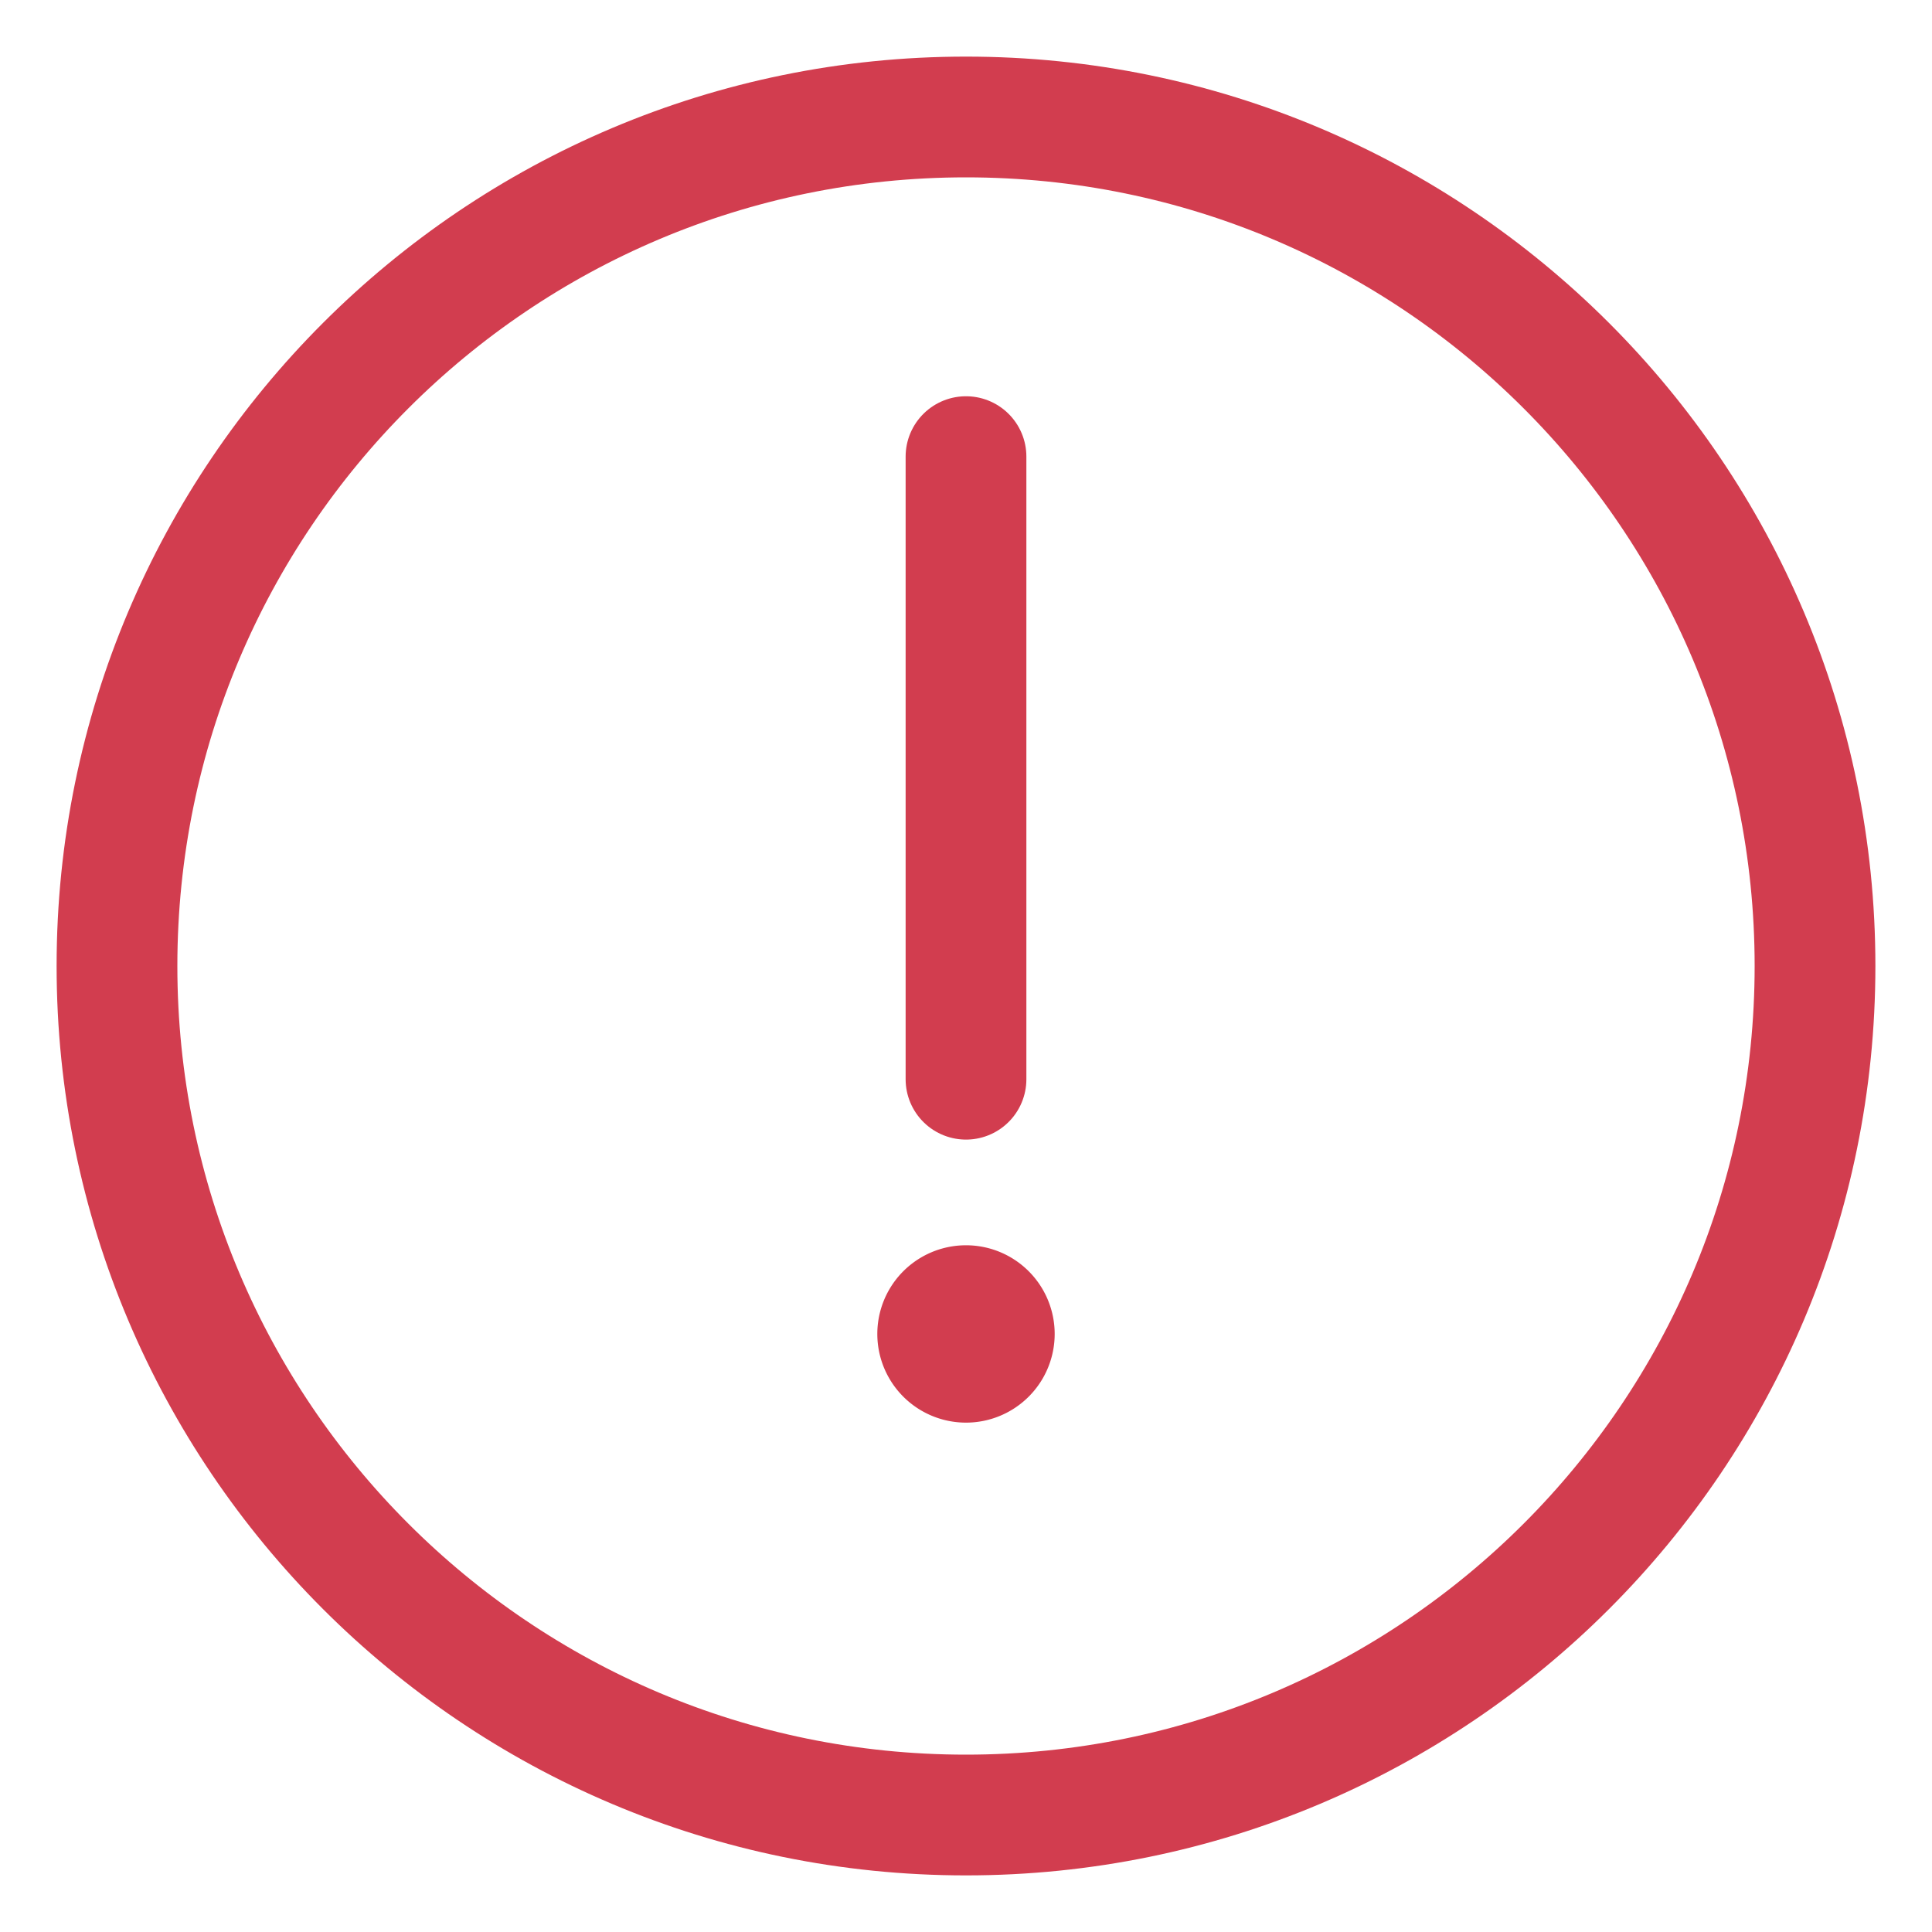
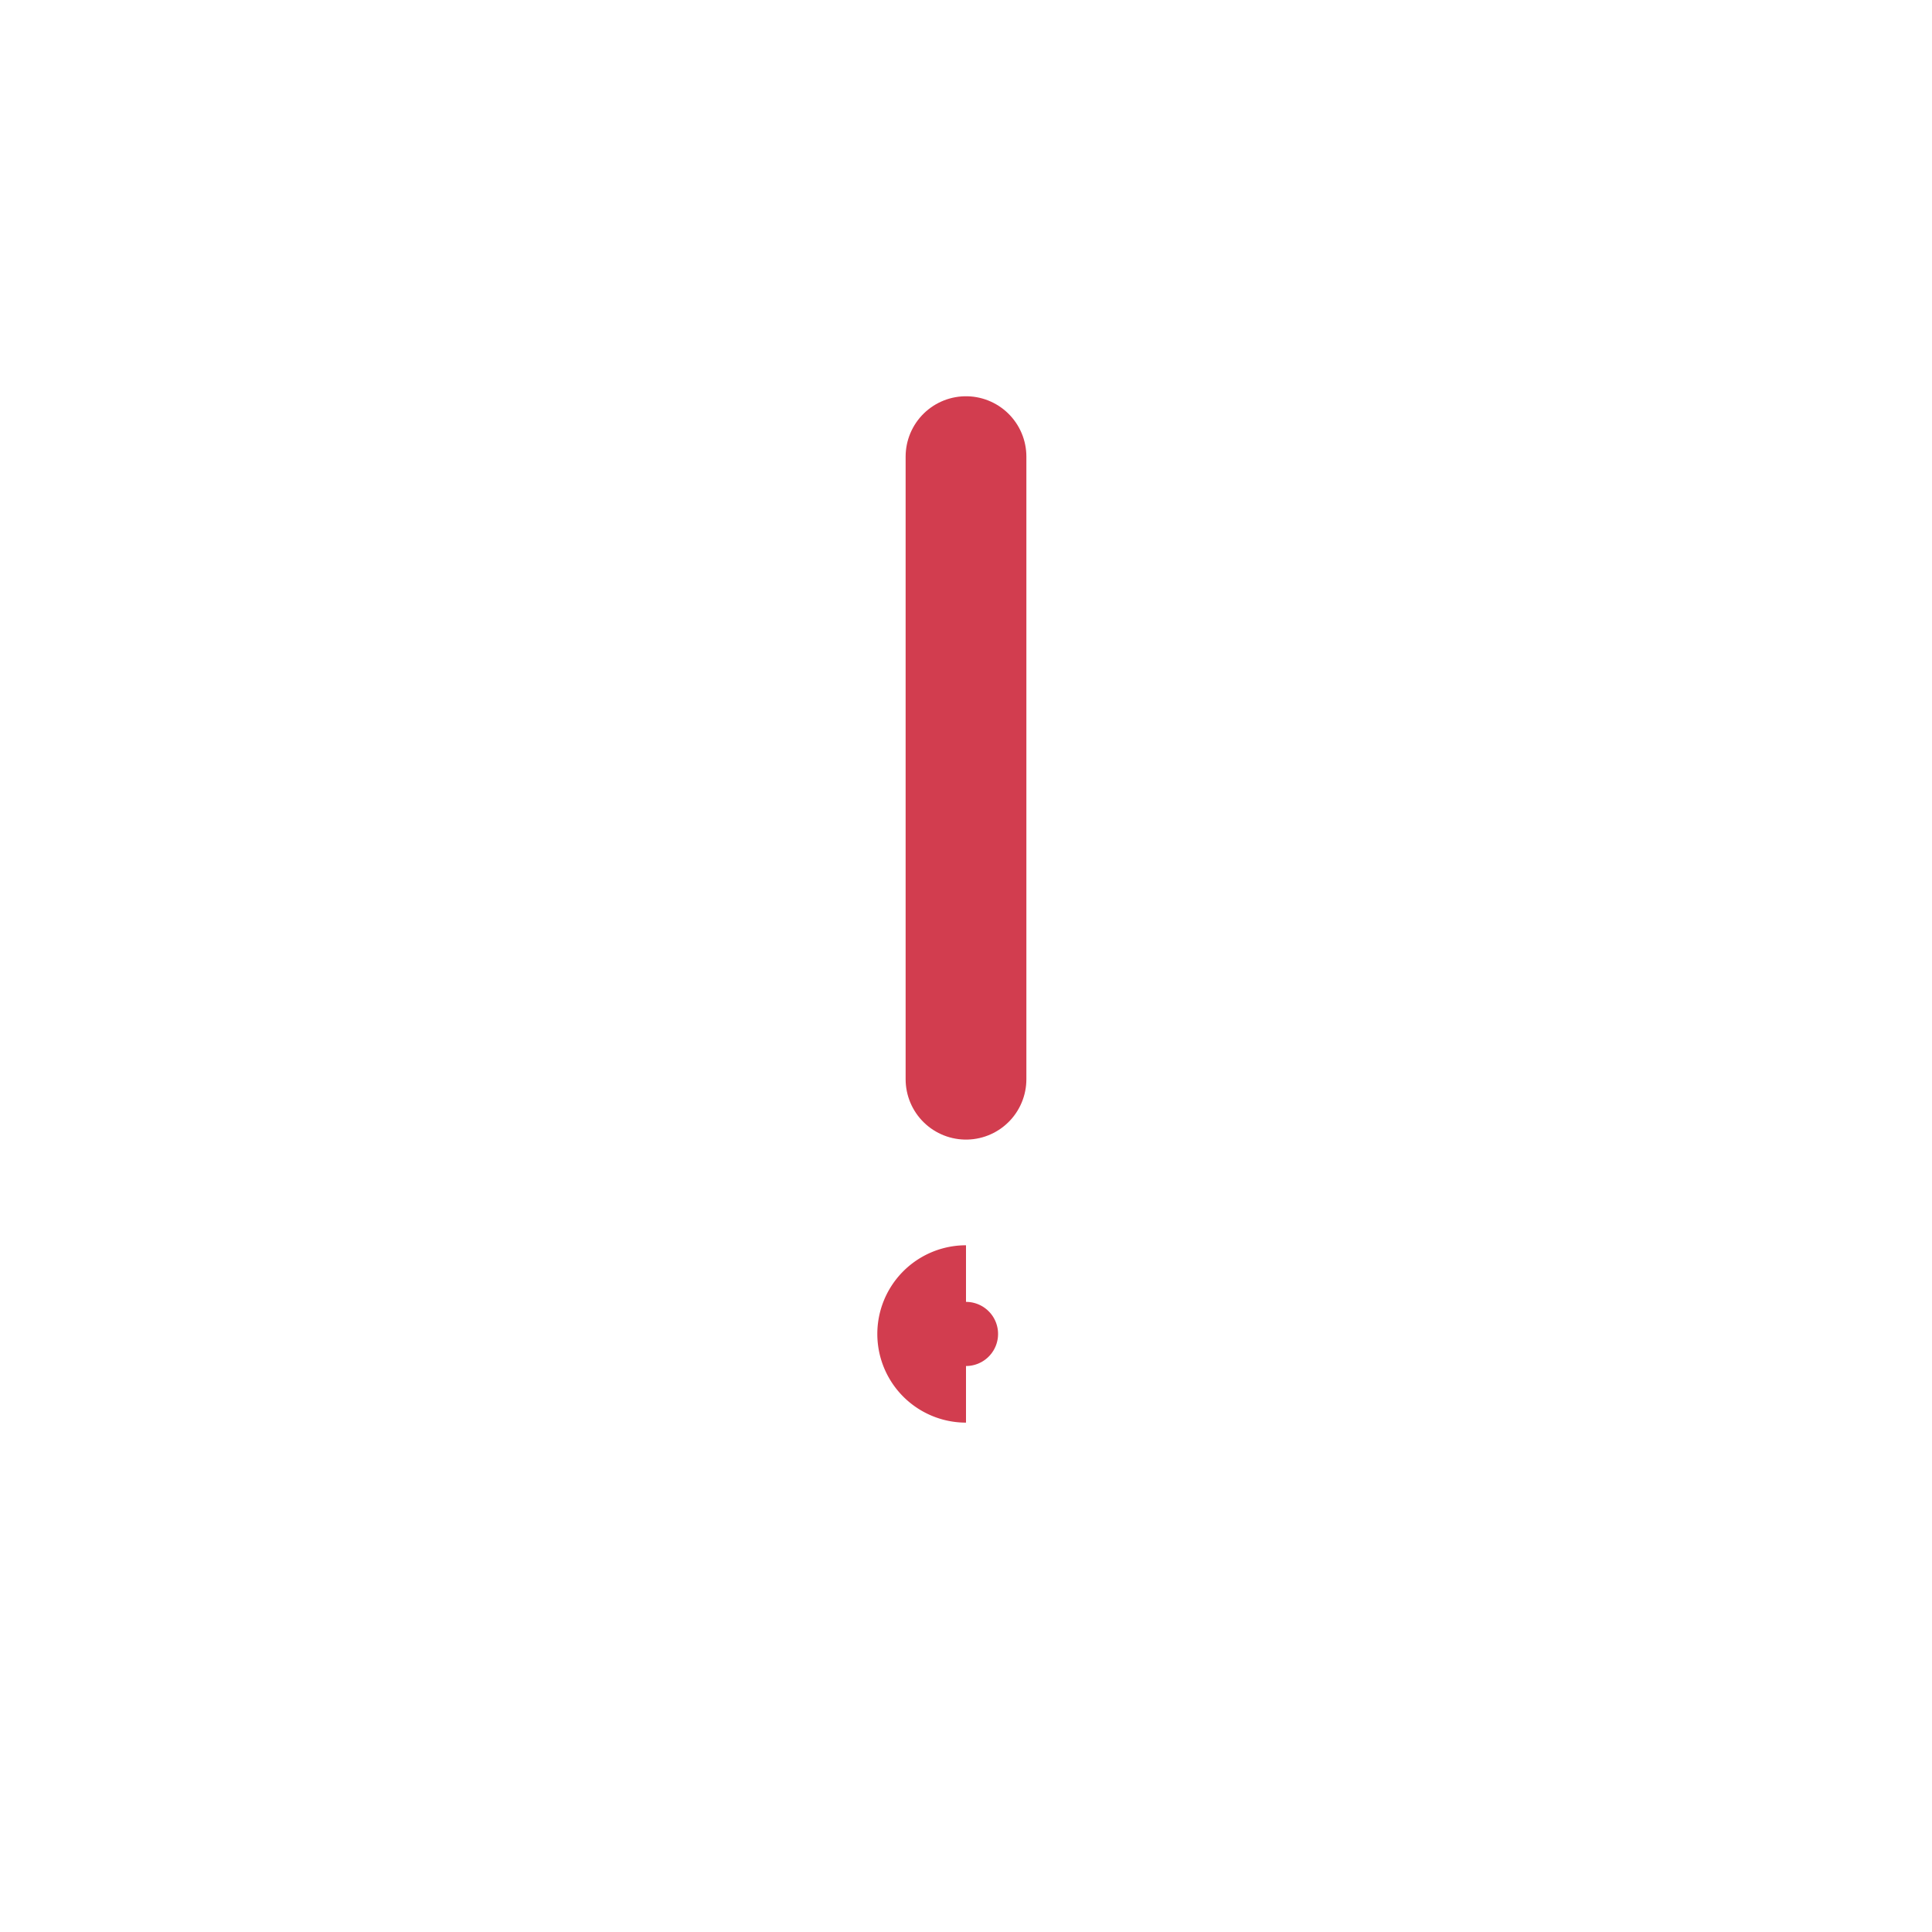
<svg xmlns="http://www.w3.org/2000/svg" fill="none" viewBox="-0.625 -0.625 20 20" id="Alert-Circle--Streamline-Streamline-3.0" height="20" width="20">
  <desc>Alert Circle Streamline Icon: https://streamlinehq.com</desc>
  <path stroke="#d23d4f" d="M9.375 13.477a0.293 0.293 0 0 1 0 -0.586" stroke-width="1.25" />
-   <path stroke="#d23d4f" d="M9.375 13.477a0.293 0.293 0 0 0 0 -0.586" stroke-width="1.25" />
  <path stroke="#d23d4f" stroke-linecap="round" stroke-miterlimit="10" d="M9.375 10.547V4.102" stroke-width="1.25" />
-   <path stroke="#d23d4f" stroke-miterlimit="10" d="M9.375 18.164c4.854 0 8.789 -3.935 8.789 -8.789S14.229 0.586 9.375 0.586 0.586 4.521 0.586 9.375 4.521 18.164 9.375 18.164Z" stroke-width="1.25" />
</svg>